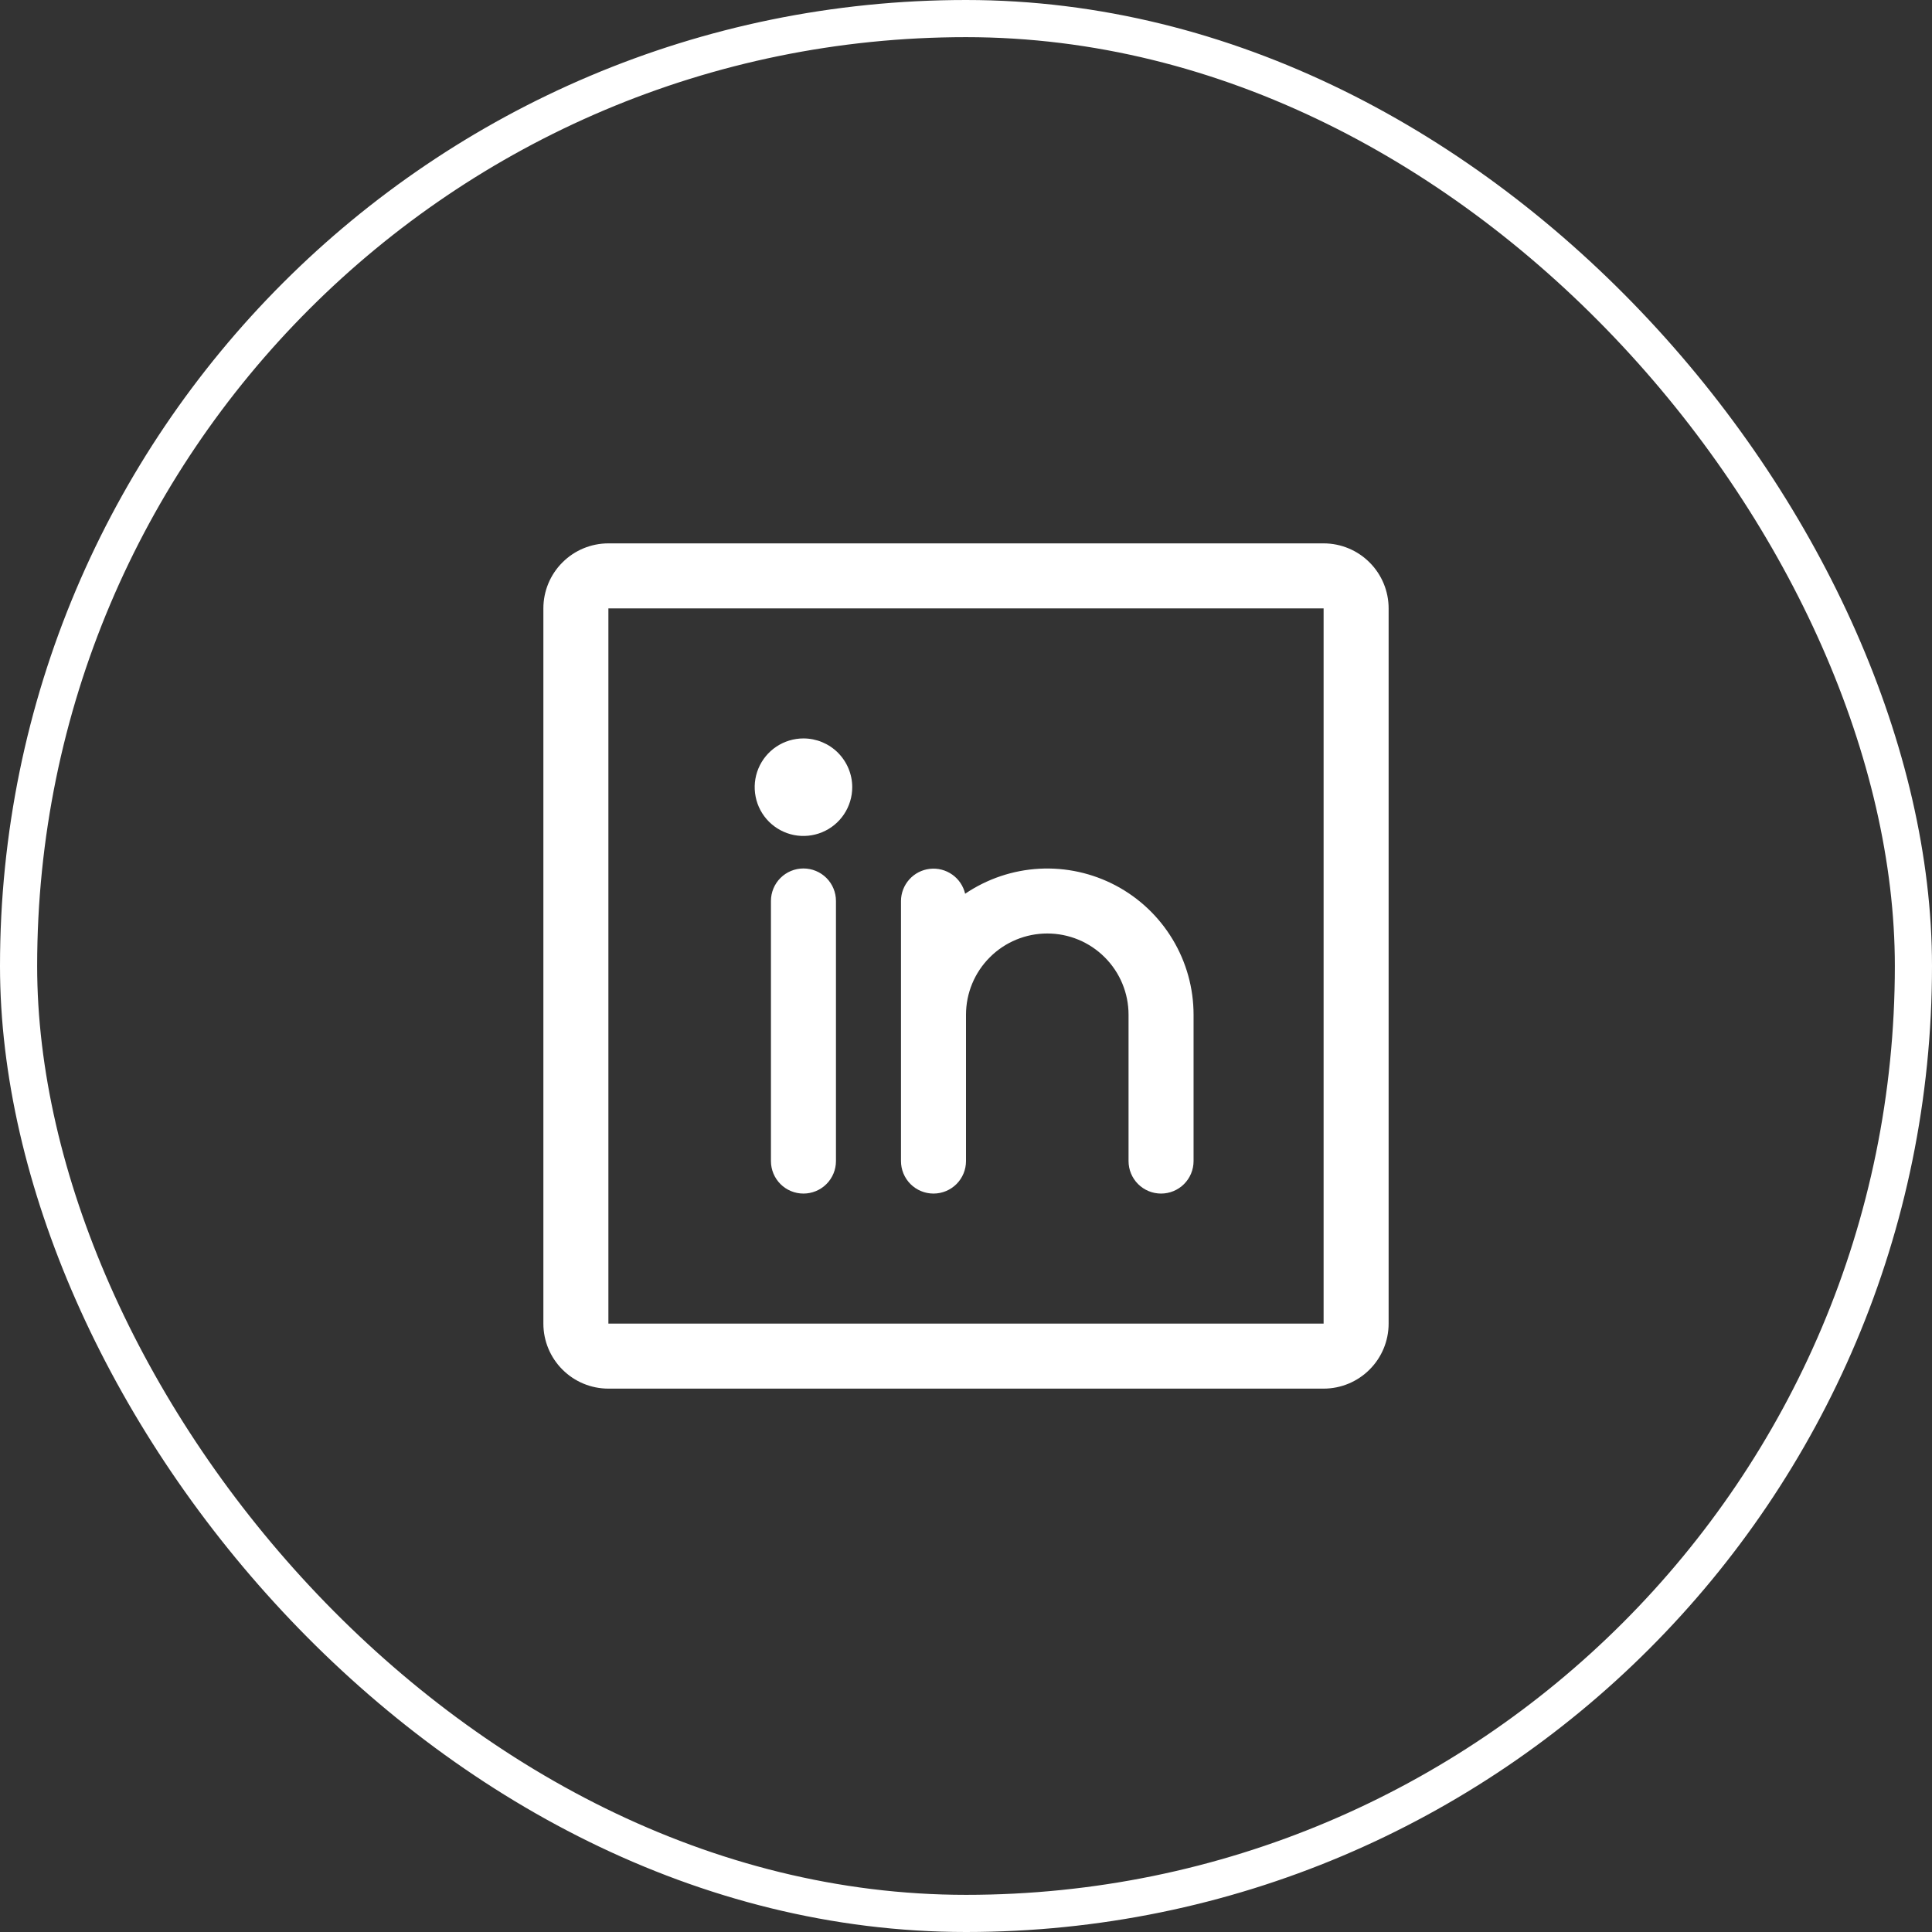
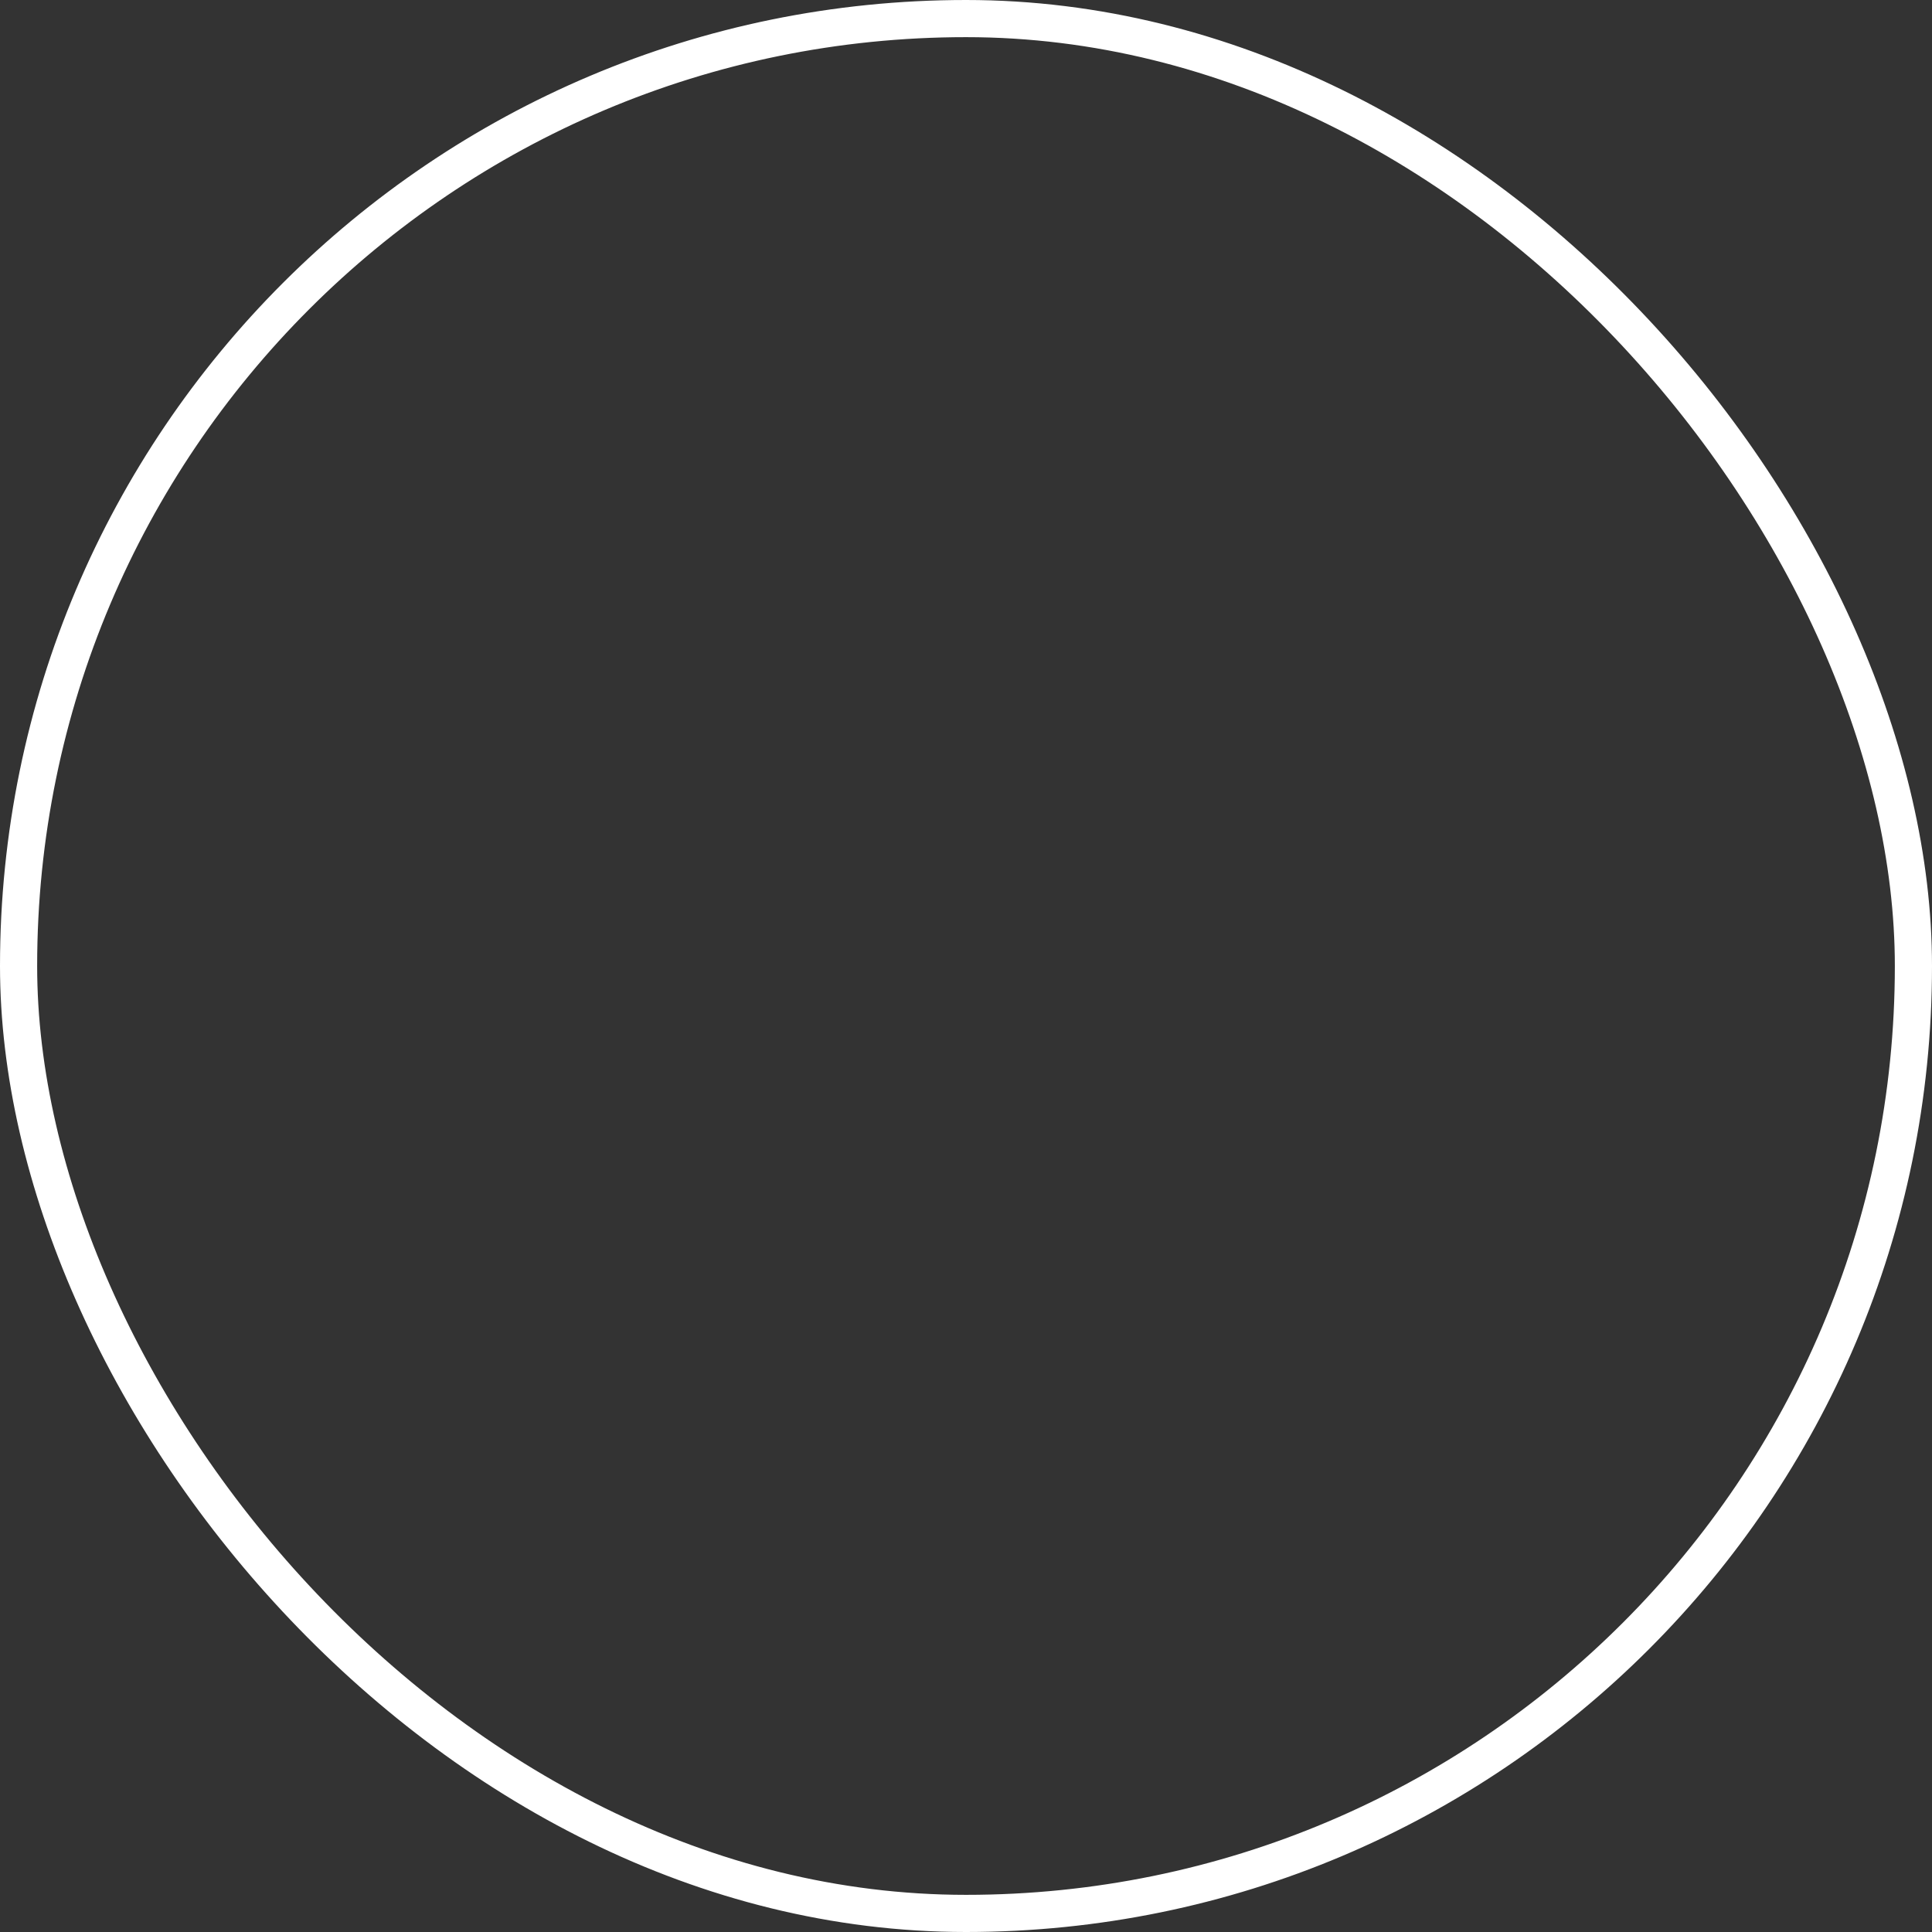
<svg xmlns="http://www.w3.org/2000/svg" width="52" height="52" viewBox="0 0 52 52" fill="none">
  <rect x="0" y="0" width="52" height="52" fill="#333333" stroke="none" />
  <rect x="0.5" y="0.5" width="51" height="51" rx="25.5" stroke="white" />
-   <path d="M35.625 14.625H16.375C15.911 14.625 15.466 14.809 15.138 15.138C14.809 15.466 14.625 15.911 14.625 16.375V35.625C14.625 36.089 14.809 36.534 15.138 36.862C15.466 37.191 15.911 37.375 16.375 37.375H35.625C36.089 37.375 36.534 37.191 36.862 36.862C37.191 36.534 37.375 36.089 37.375 35.625V16.375C37.375 15.911 37.191 15.466 36.862 15.138C36.534 14.809 36.089 14.625 35.625 14.625ZM35.625 35.625H16.375V16.375H35.625V35.625ZM22.5 24.25V31.25C22.5 31.482 22.408 31.705 22.244 31.869C22.08 32.033 21.857 32.125 21.625 32.125C21.393 32.125 21.17 32.033 21.006 31.869C20.842 31.705 20.75 31.482 20.75 31.25V24.25C20.75 24.018 20.842 23.795 21.006 23.631C21.17 23.467 21.393 23.375 21.625 23.375C21.857 23.375 22.08 23.467 22.244 23.631C22.408 23.795 22.5 24.018 22.5 24.25ZM32.125 27.312V31.25C32.125 31.482 32.033 31.705 31.869 31.869C31.705 32.033 31.482 32.125 31.25 32.125C31.018 32.125 30.795 32.033 30.631 31.869C30.467 31.705 30.375 31.482 30.375 31.25V27.312C30.375 26.732 30.145 26.176 29.734 25.766C29.324 25.355 28.768 25.125 28.188 25.125C27.607 25.125 27.051 25.355 26.641 25.766C26.23 26.176 26 26.732 26 27.312V31.25C26 31.482 25.908 31.705 25.744 31.869C25.58 32.033 25.357 32.125 25.125 32.125C24.893 32.125 24.67 32.033 24.506 31.869C24.342 31.705 24.25 31.482 24.25 31.25V24.25C24.251 24.036 24.331 23.829 24.474 23.67C24.617 23.51 24.814 23.409 25.027 23.385C25.24 23.361 25.454 23.416 25.63 23.54C25.805 23.663 25.928 23.847 25.977 24.055C26.569 23.654 27.259 23.421 27.973 23.382C28.688 23.343 29.399 23.5 30.031 23.834C30.663 24.169 31.192 24.67 31.561 25.283C31.93 25.895 32.125 26.597 32.125 27.312ZM22.938 21.188C22.938 21.447 22.86 21.701 22.716 21.917C22.572 22.133 22.367 22.301 22.127 22.4C21.887 22.499 21.623 22.525 21.369 22.475C21.114 22.424 20.881 22.299 20.697 22.116C20.513 21.932 20.388 21.698 20.338 21.444C20.287 21.189 20.313 20.925 20.412 20.685C20.512 20.445 20.68 20.24 20.896 20.096C21.112 19.952 21.365 19.875 21.625 19.875C21.973 19.875 22.307 20.013 22.553 20.259C22.799 20.506 22.938 20.839 22.938 21.188Z" fill="white" />
</svg>